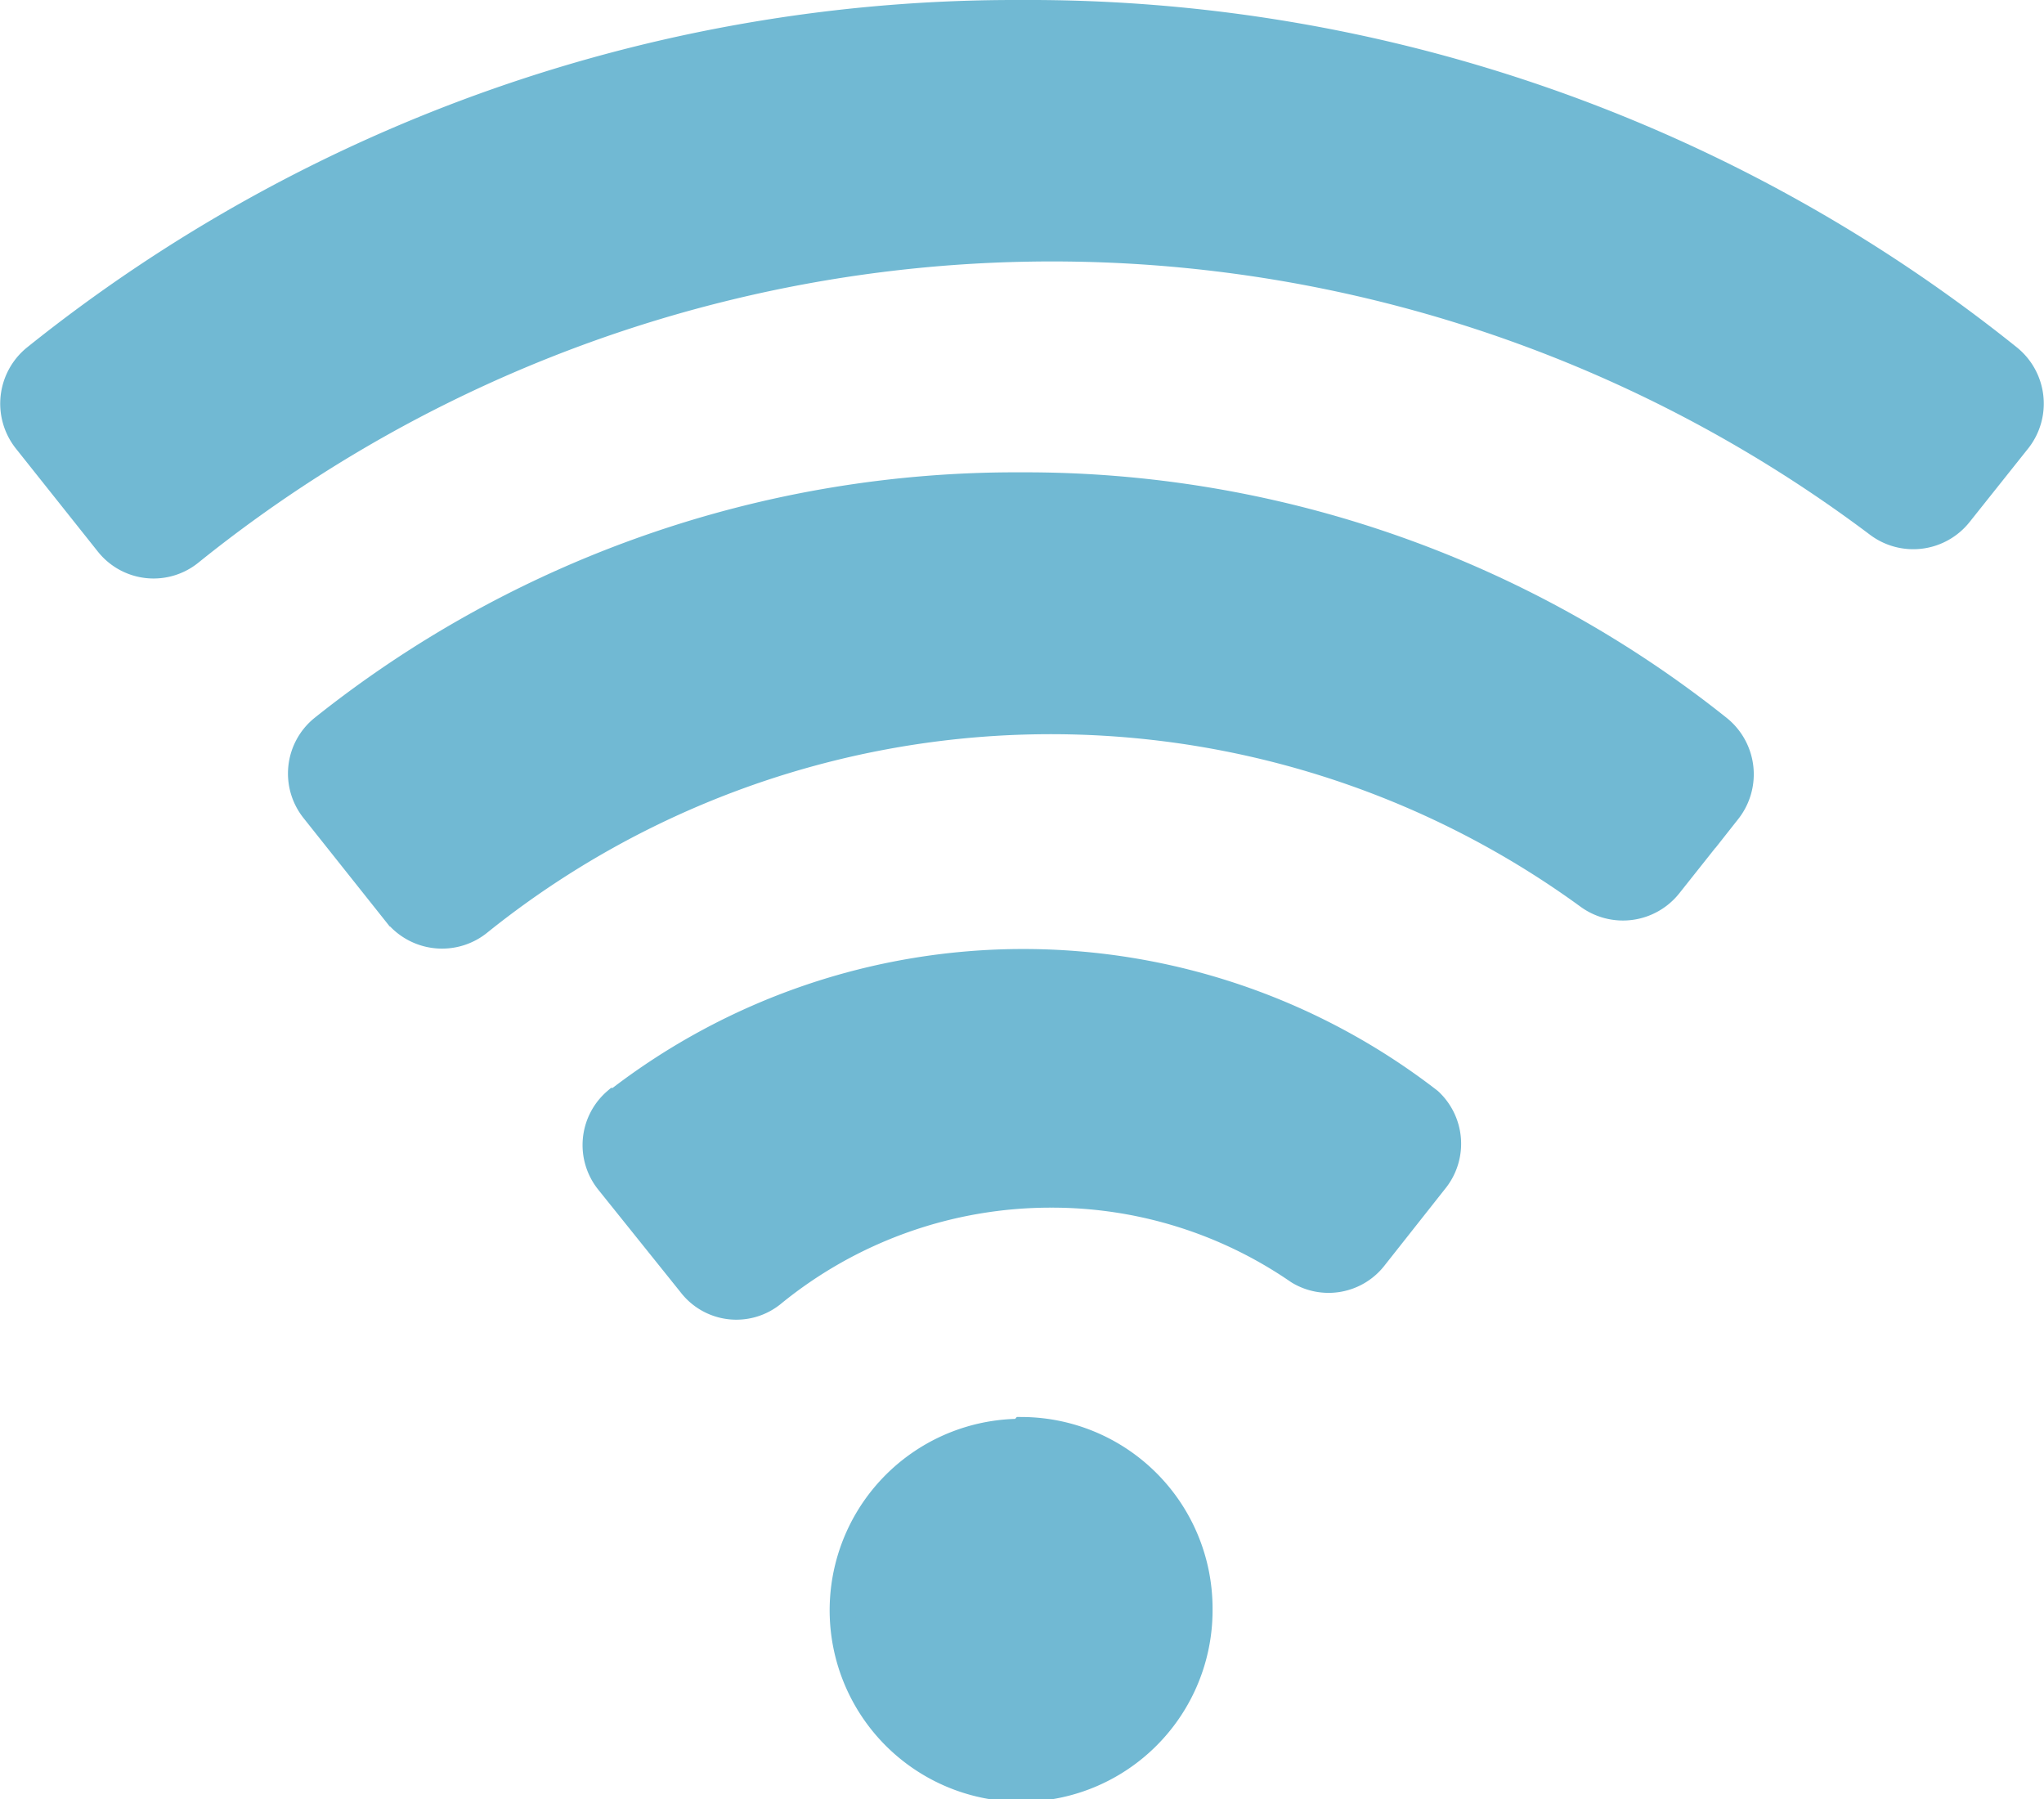
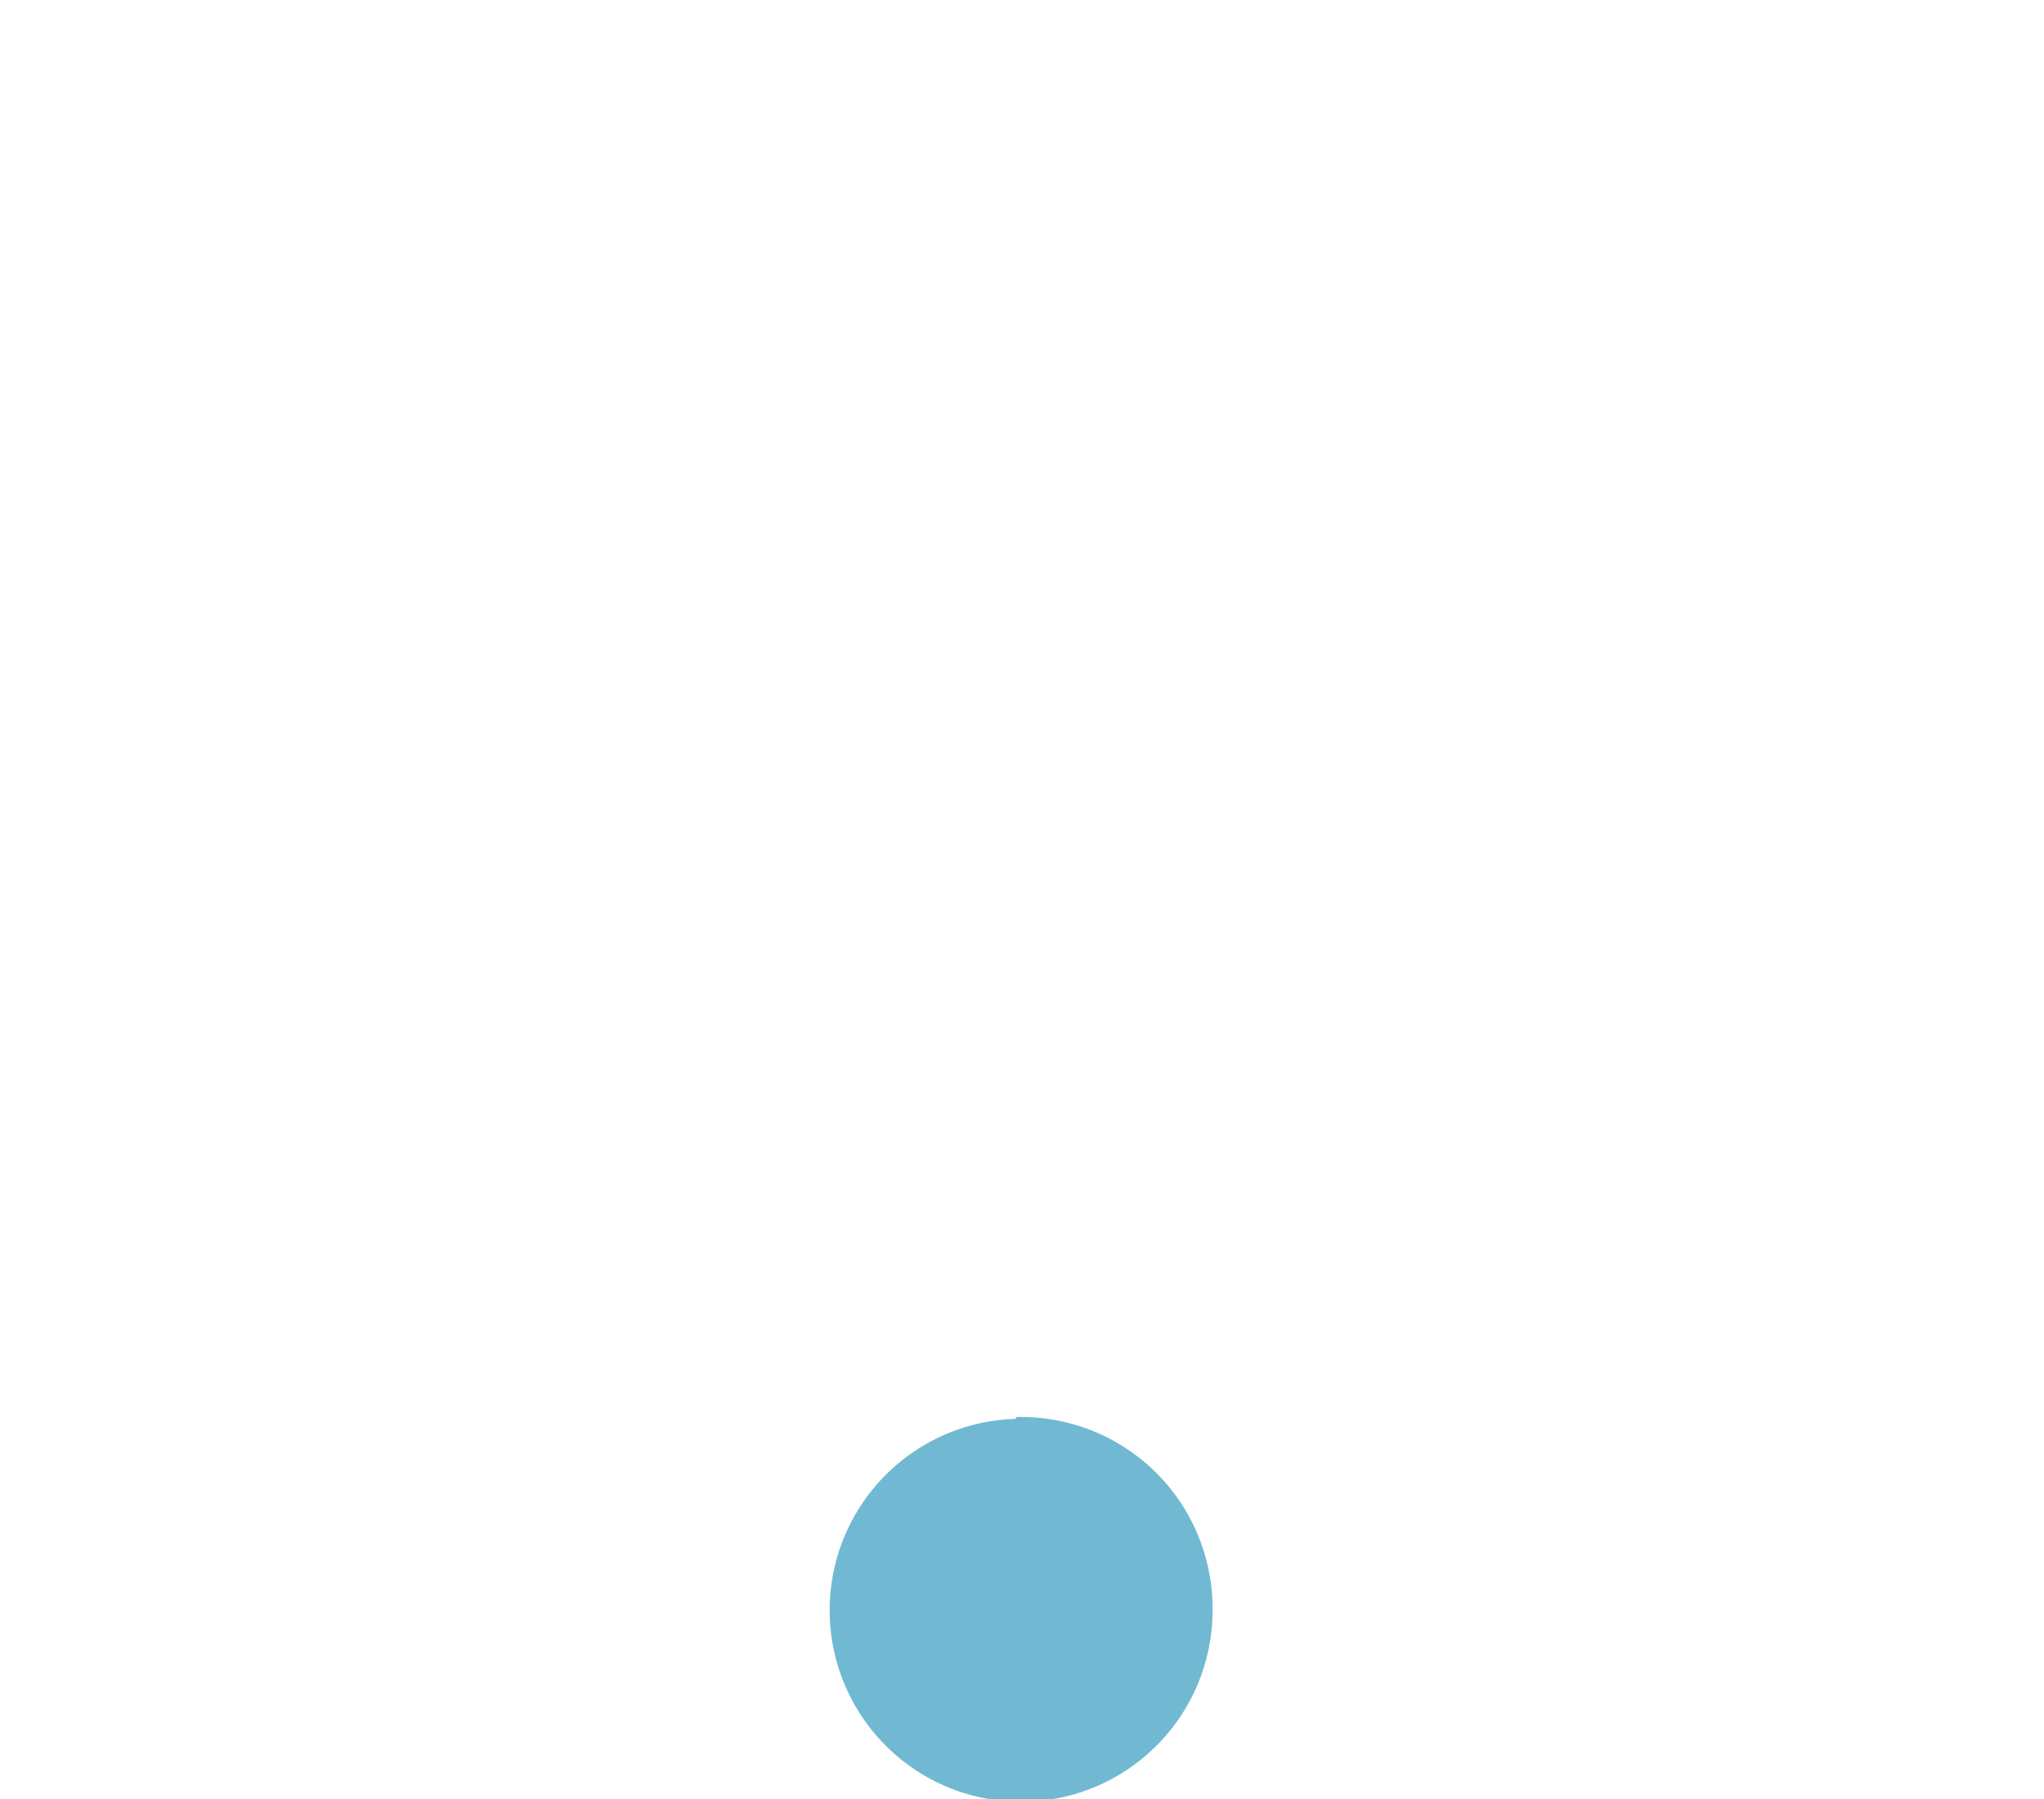
<svg xmlns="http://www.w3.org/2000/svg" viewBox="0 0 80.07 70.47">
  <defs>
    <style>.cls-1{fill:#71b9d3;stroke:#71b9d3;stroke-miterlimit:10;}</style>
  </defs>
  <title>アセット 11</title>
  <g id="レイヤー_2" data-name="レイヤー 2">
    <g id="レイヤー_1-2" data-name="レイヤー 1">
      <path class="cls-1" d="M40,56.07A7,7,0,1,0,47,63a7,7,0,0,0-6.94-7Z" />
-       <path class="cls-1" d="M40,.5A61.37,61.37,0,0,0,1.37,14,2.33,2.33,0,0,0,1,17.24L4.23,21.3a2.29,2.29,0,0,0,3.25.33,53.8,53.8,0,0,1,66.08-1.08,2.32,2.32,0,0,0,3.2-.41l2.31-2.9A2.33,2.33,0,0,0,78.7,14,61.36,61.36,0,0,0,40,.5Z" />
-       <path class="cls-1" d="M40,19a43.53,43.53,0,0,0-27.38,9.52,2.3,2.3,0,0,0-.33,3.22l3.22,4.05a2.32,2.32,0,0,0,3.3.32,35.74,35.74,0,0,1,43.4-1,2.32,2.32,0,0,0,3.18-.43l2.31-2.91a2.33,2.33,0,0,0-.37-3.26A43.55,43.55,0,0,0,40,19Z" />
-       <path class="cls-1" d="M24.12,43.11a2.29,2.29,0,0,0-.28,3.19l3.21,4a2.26,2.26,0,0,0,3.2.4A17.21,17.21,0,0,1,41.19,46.8a17,17,0,0,1,9.66,3,2.28,2.28,0,0,0,3-.55l2.37-3A2.3,2.3,0,0,0,56,43.11a26,26,0,0,0-31.83,0Z" />
    </g>
  </g>
</svg>